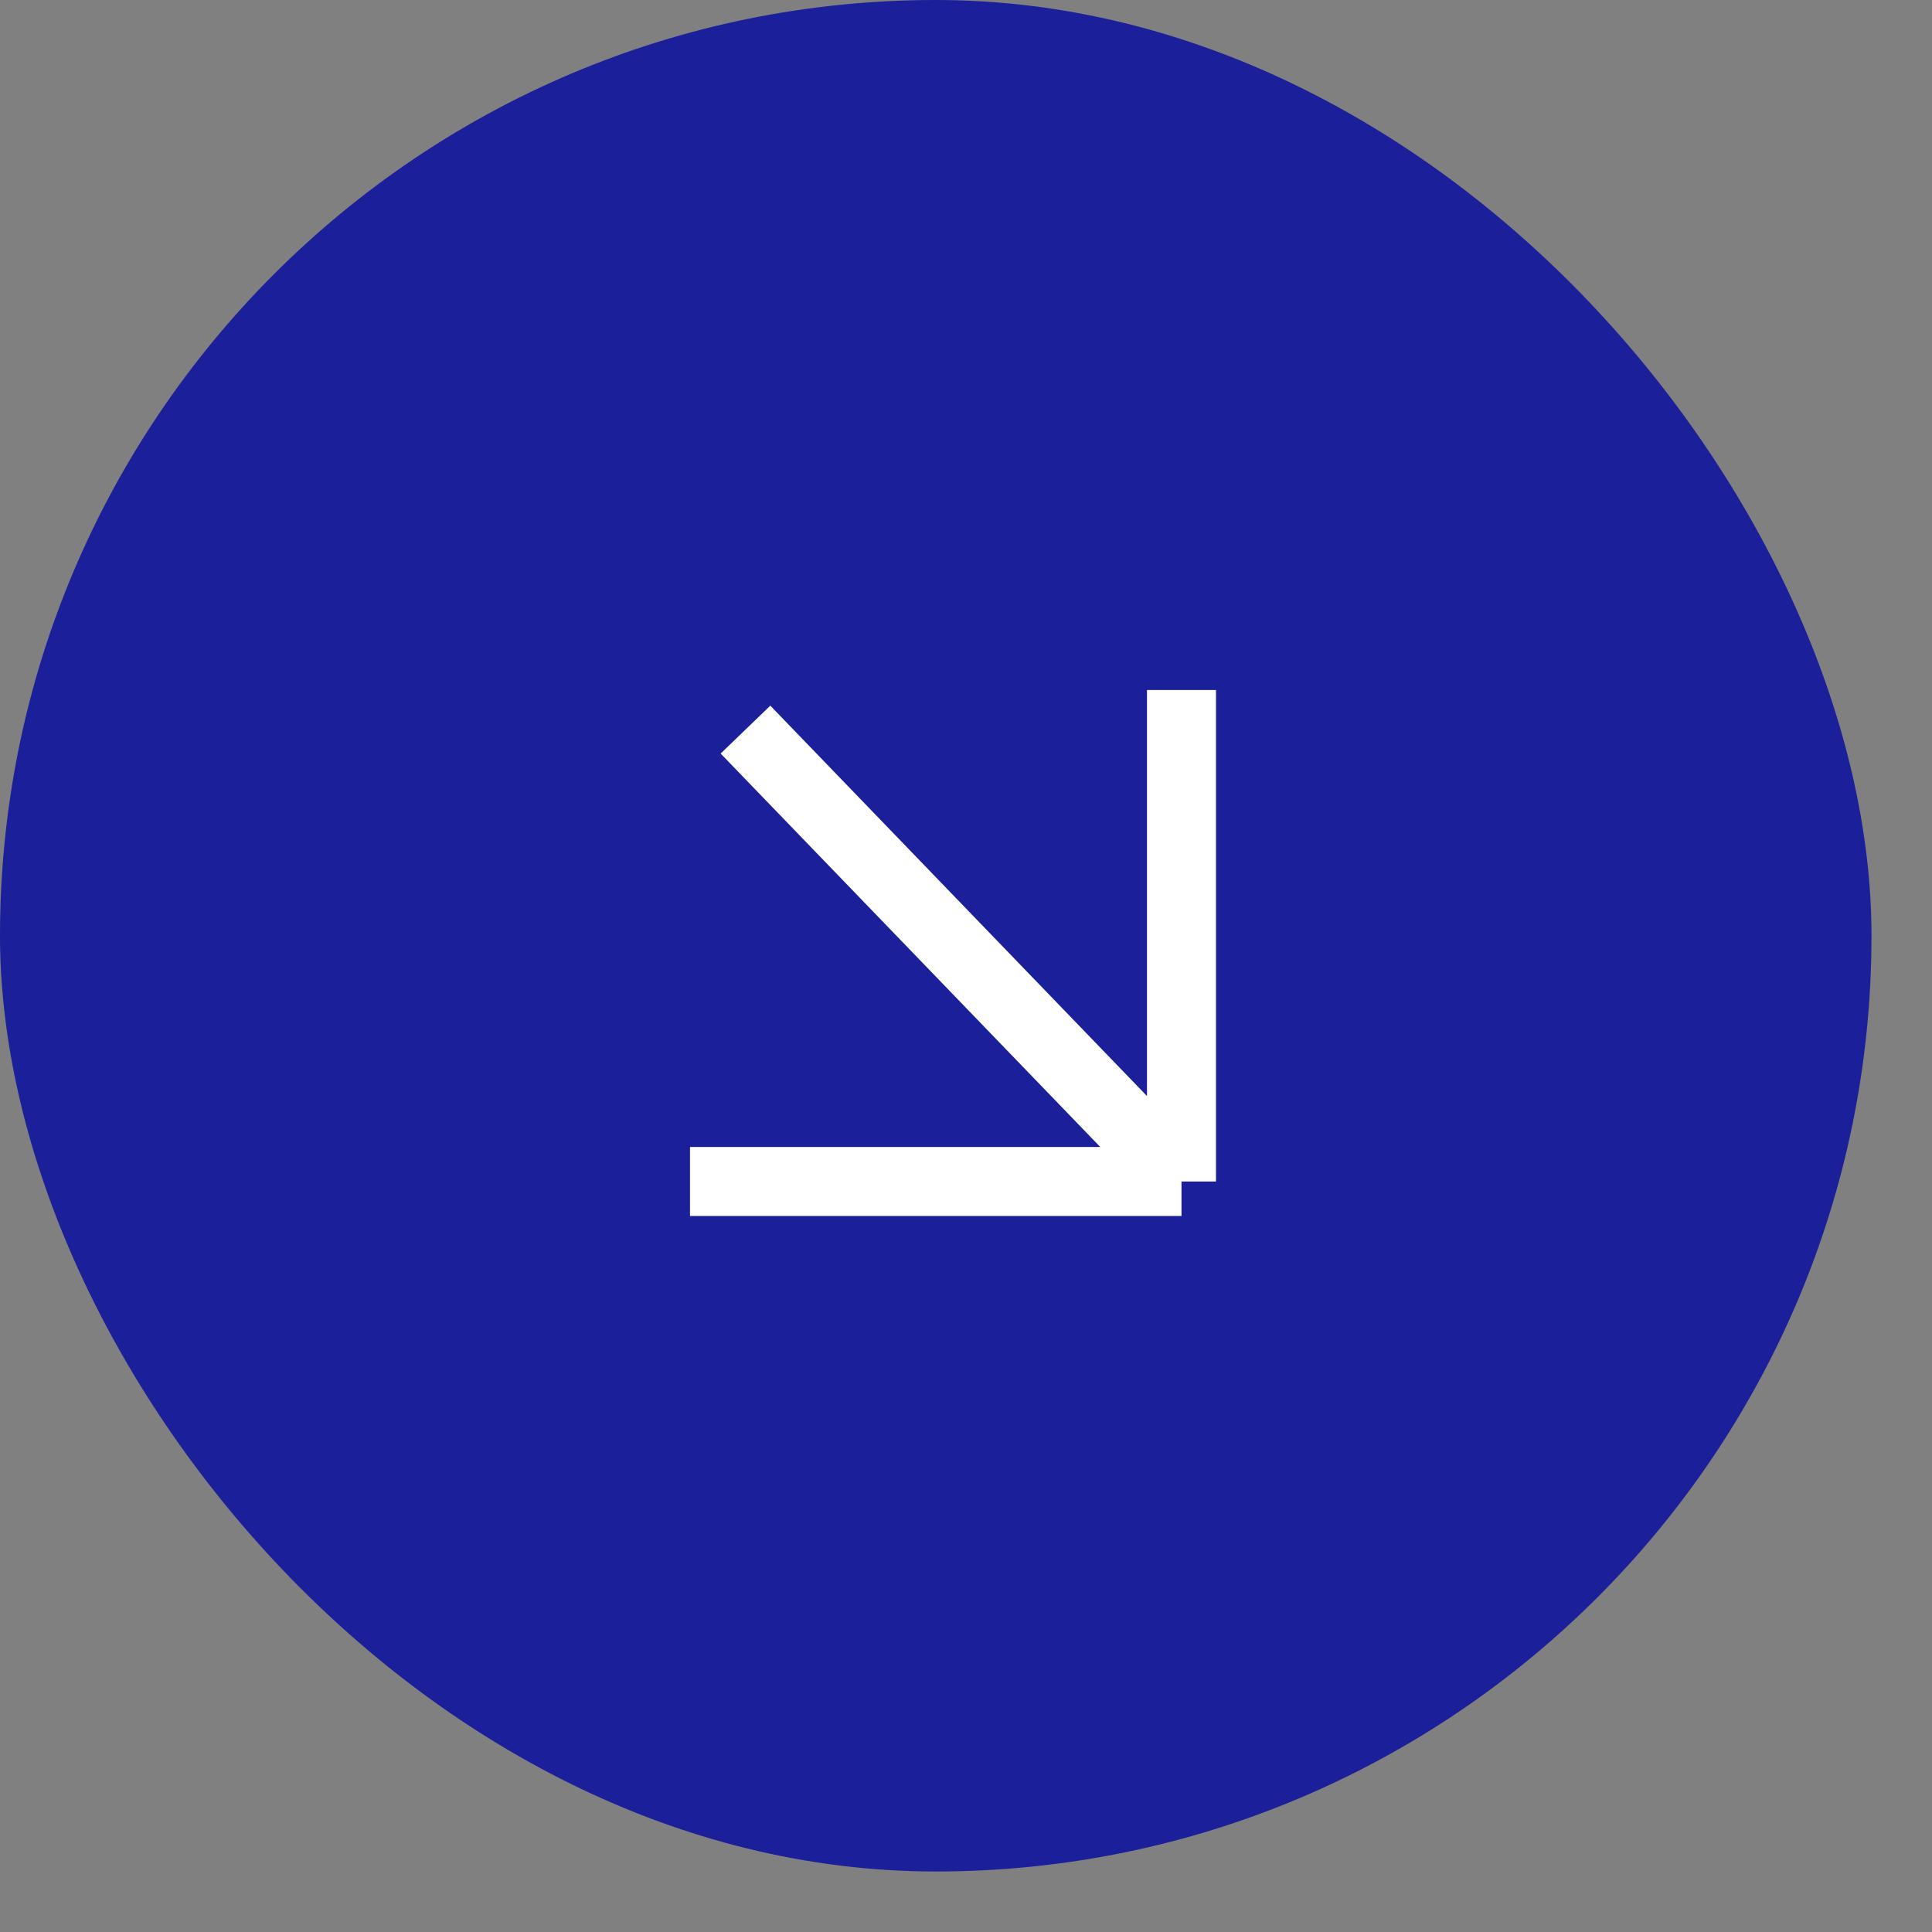
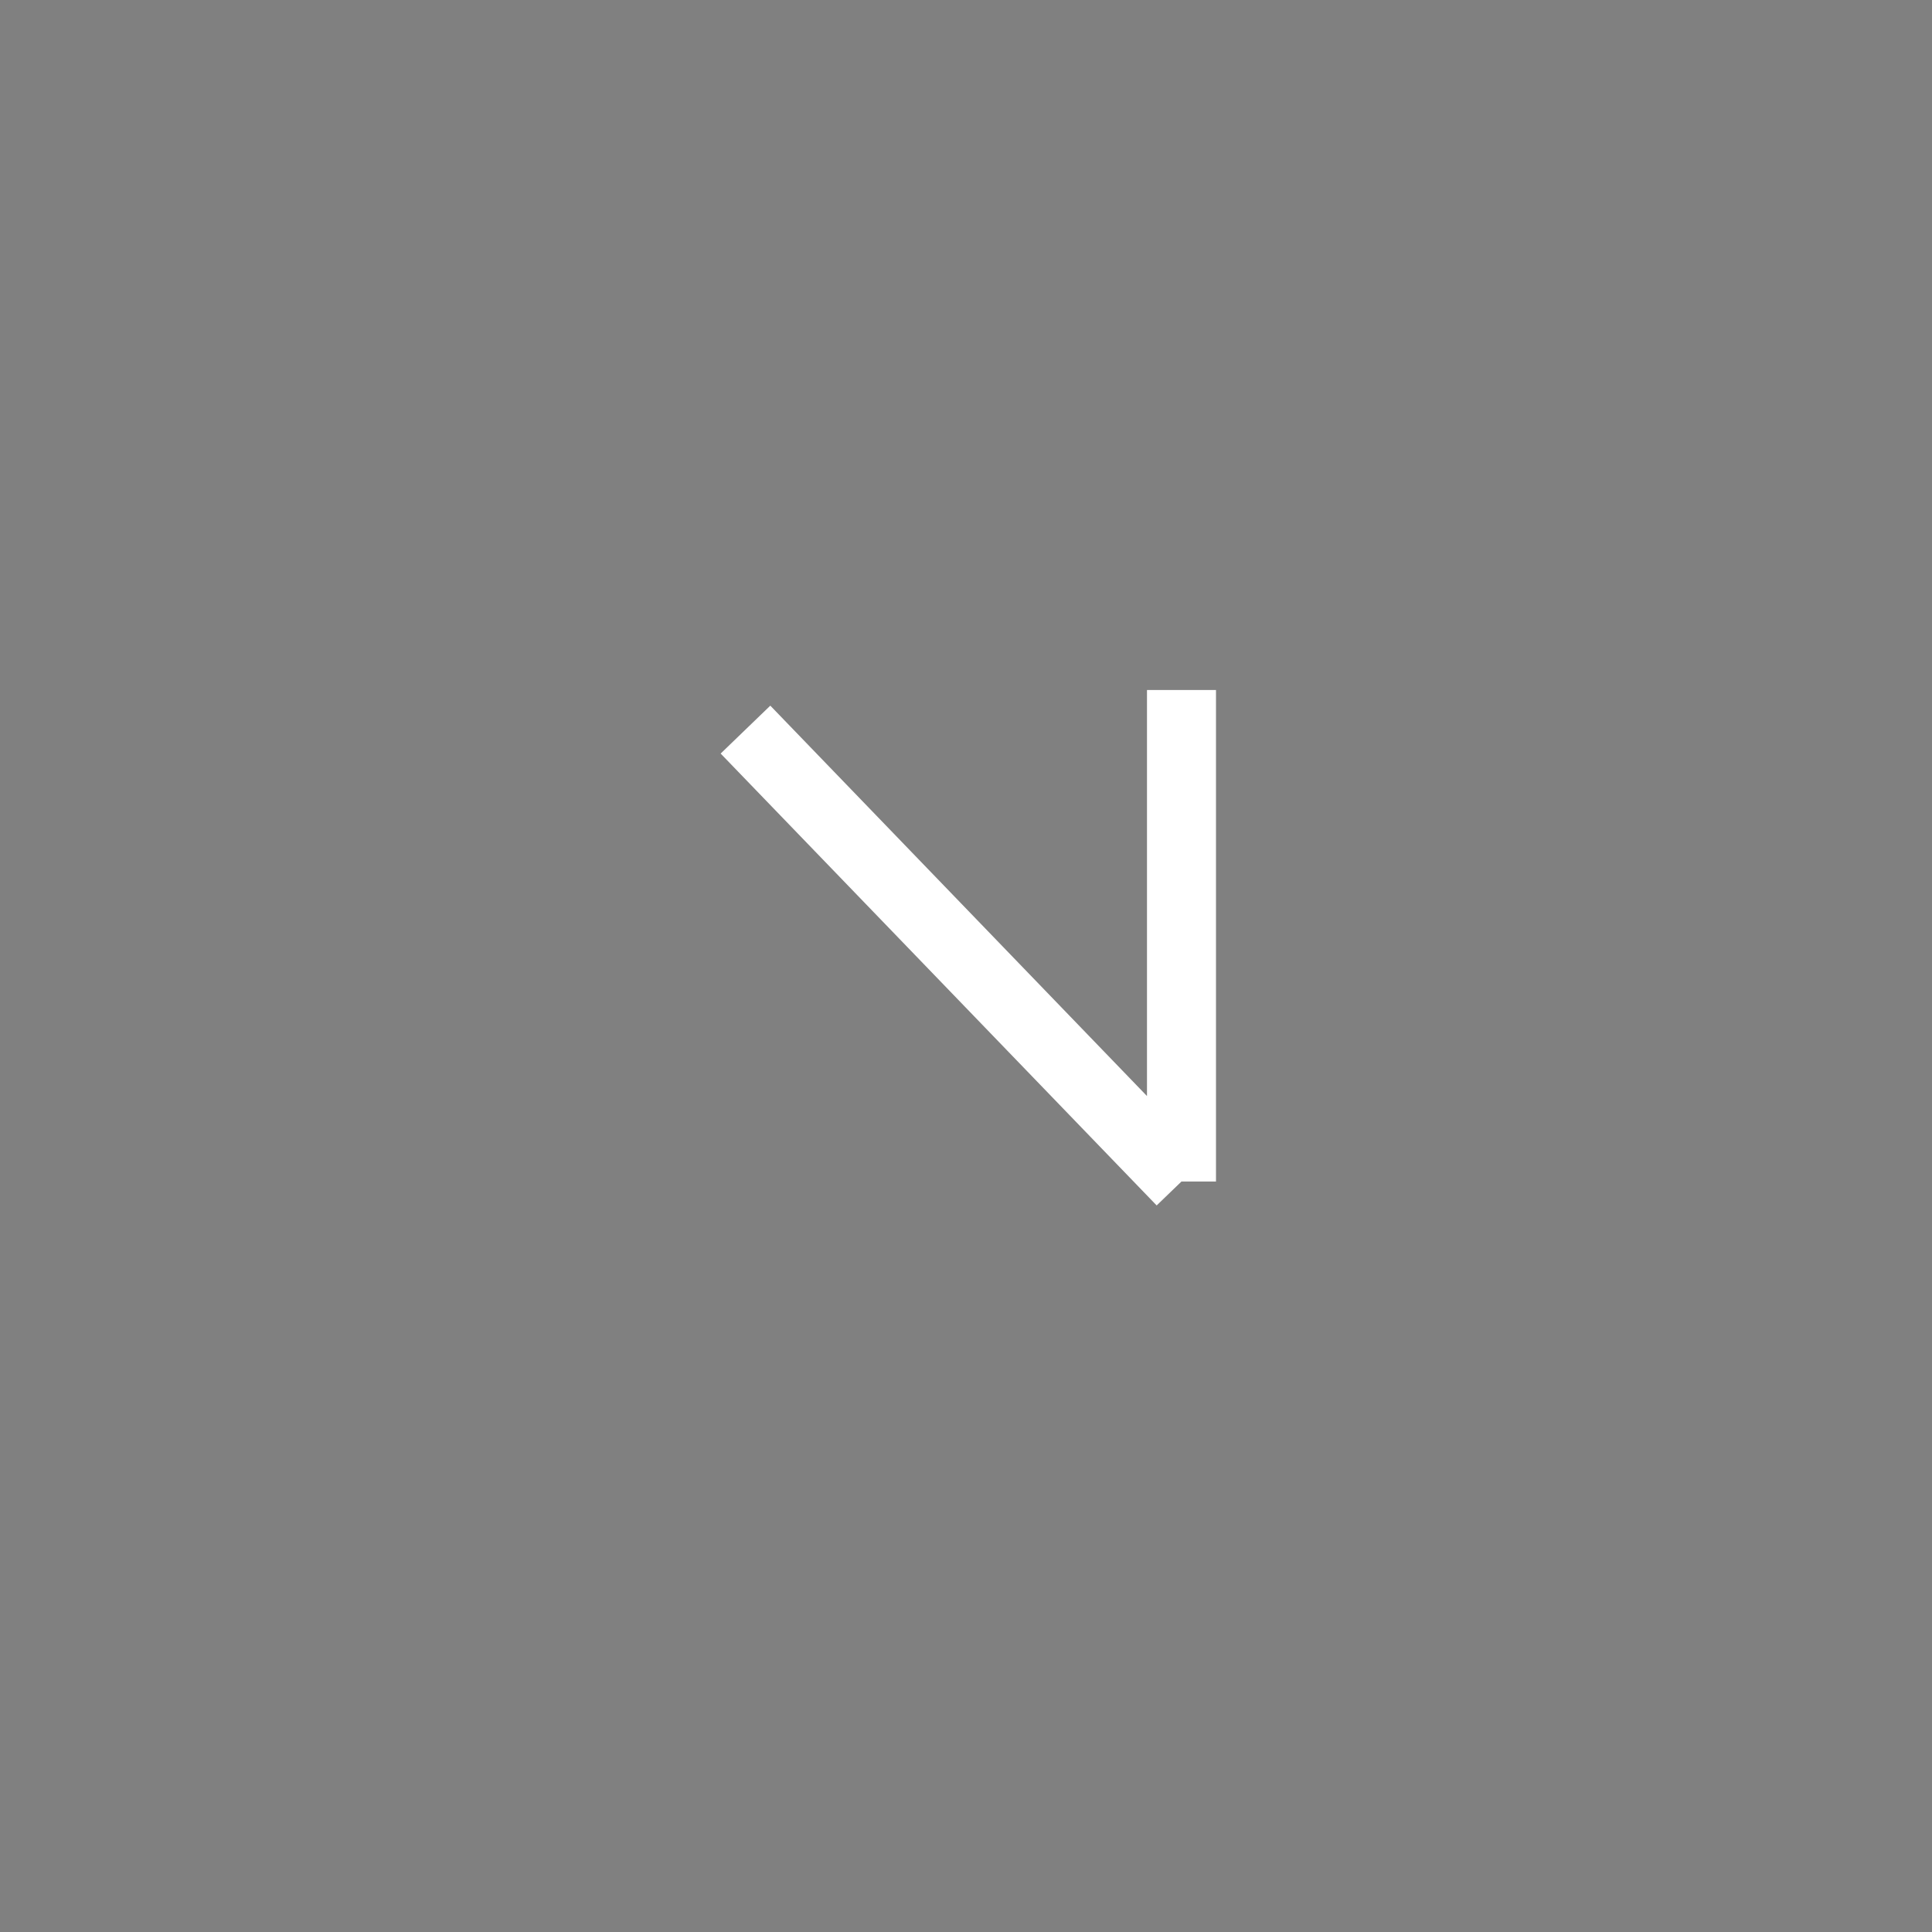
<svg xmlns="http://www.w3.org/2000/svg" width="28" height="28" viewBox="0 0 28 28" fill="none">
  <rect x="0" y="0" width="28" height="28" fill="#808080" stroke="none" />
-   <rect width="27.123" height="27.123" rx="13.561" fill="#1B1F9A" />
-   <path d="M10.804 10.574L17.123 17.123M17.123 17.123L17.123 10M17.123 17.123L10 17.123" stroke="white" />
+   <path d="M10.804 10.574L17.123 17.123M17.123 17.123L17.123 10M17.123 17.123" stroke="white" />
</svg>